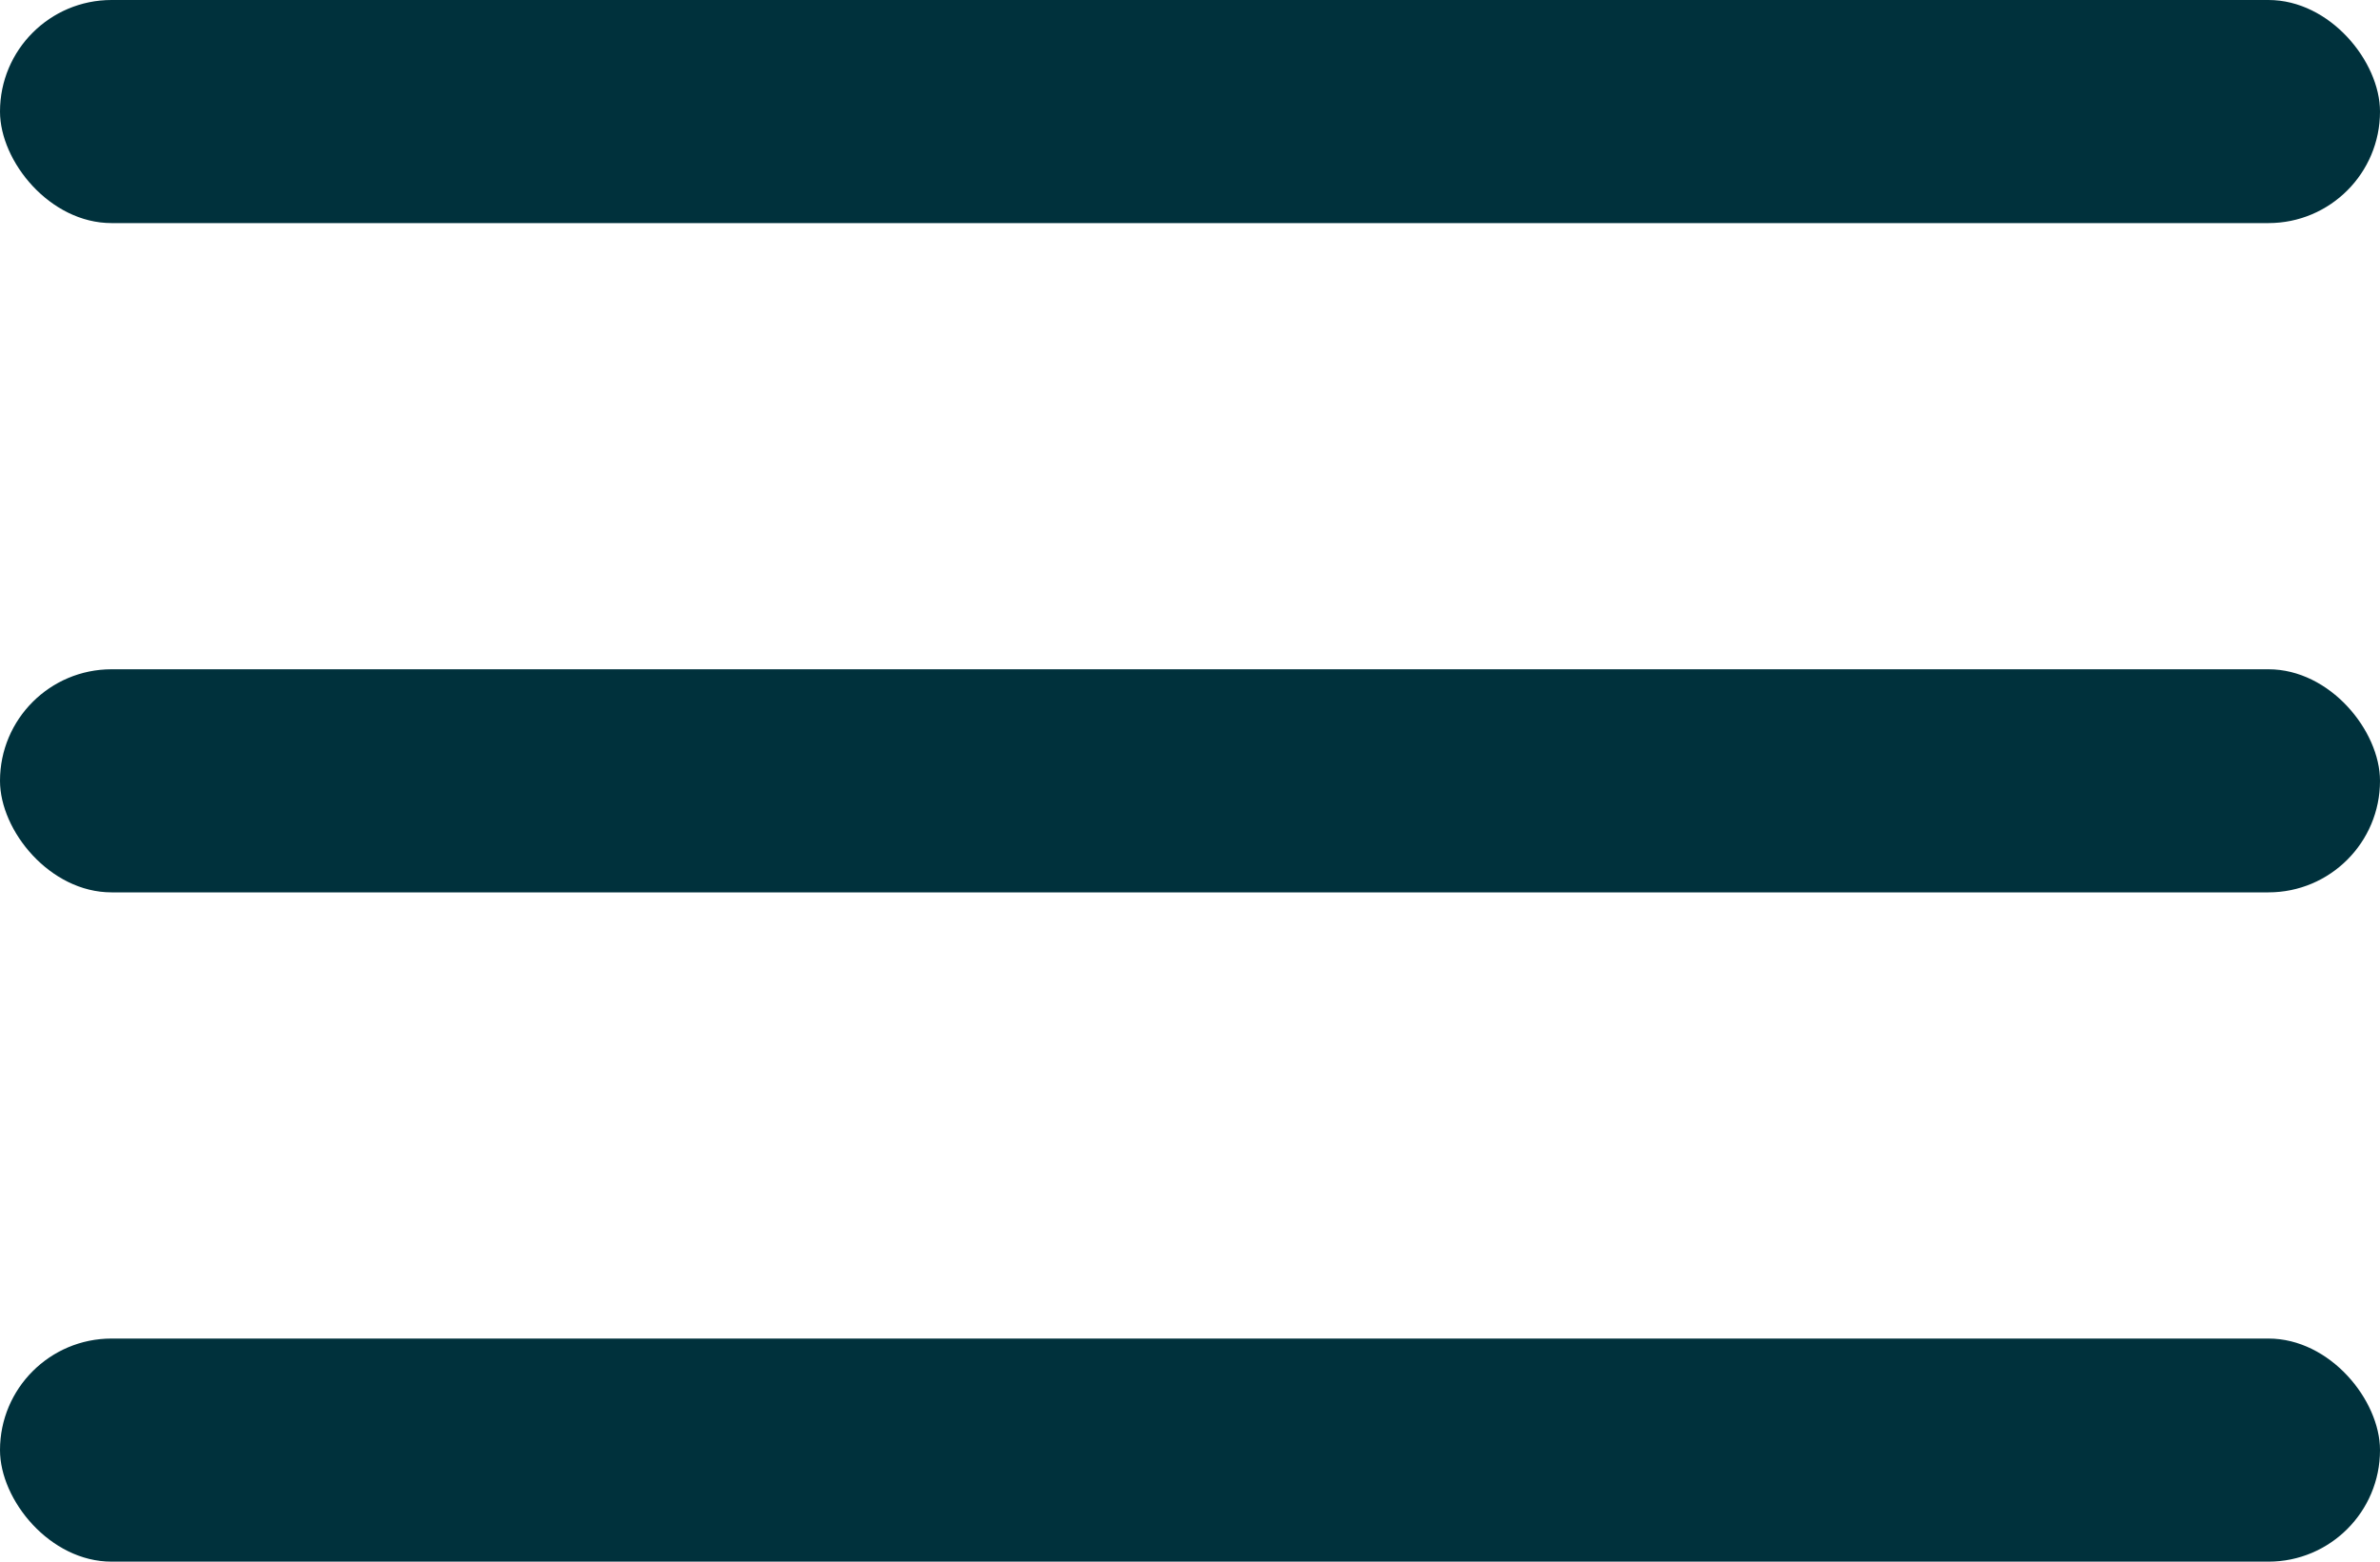
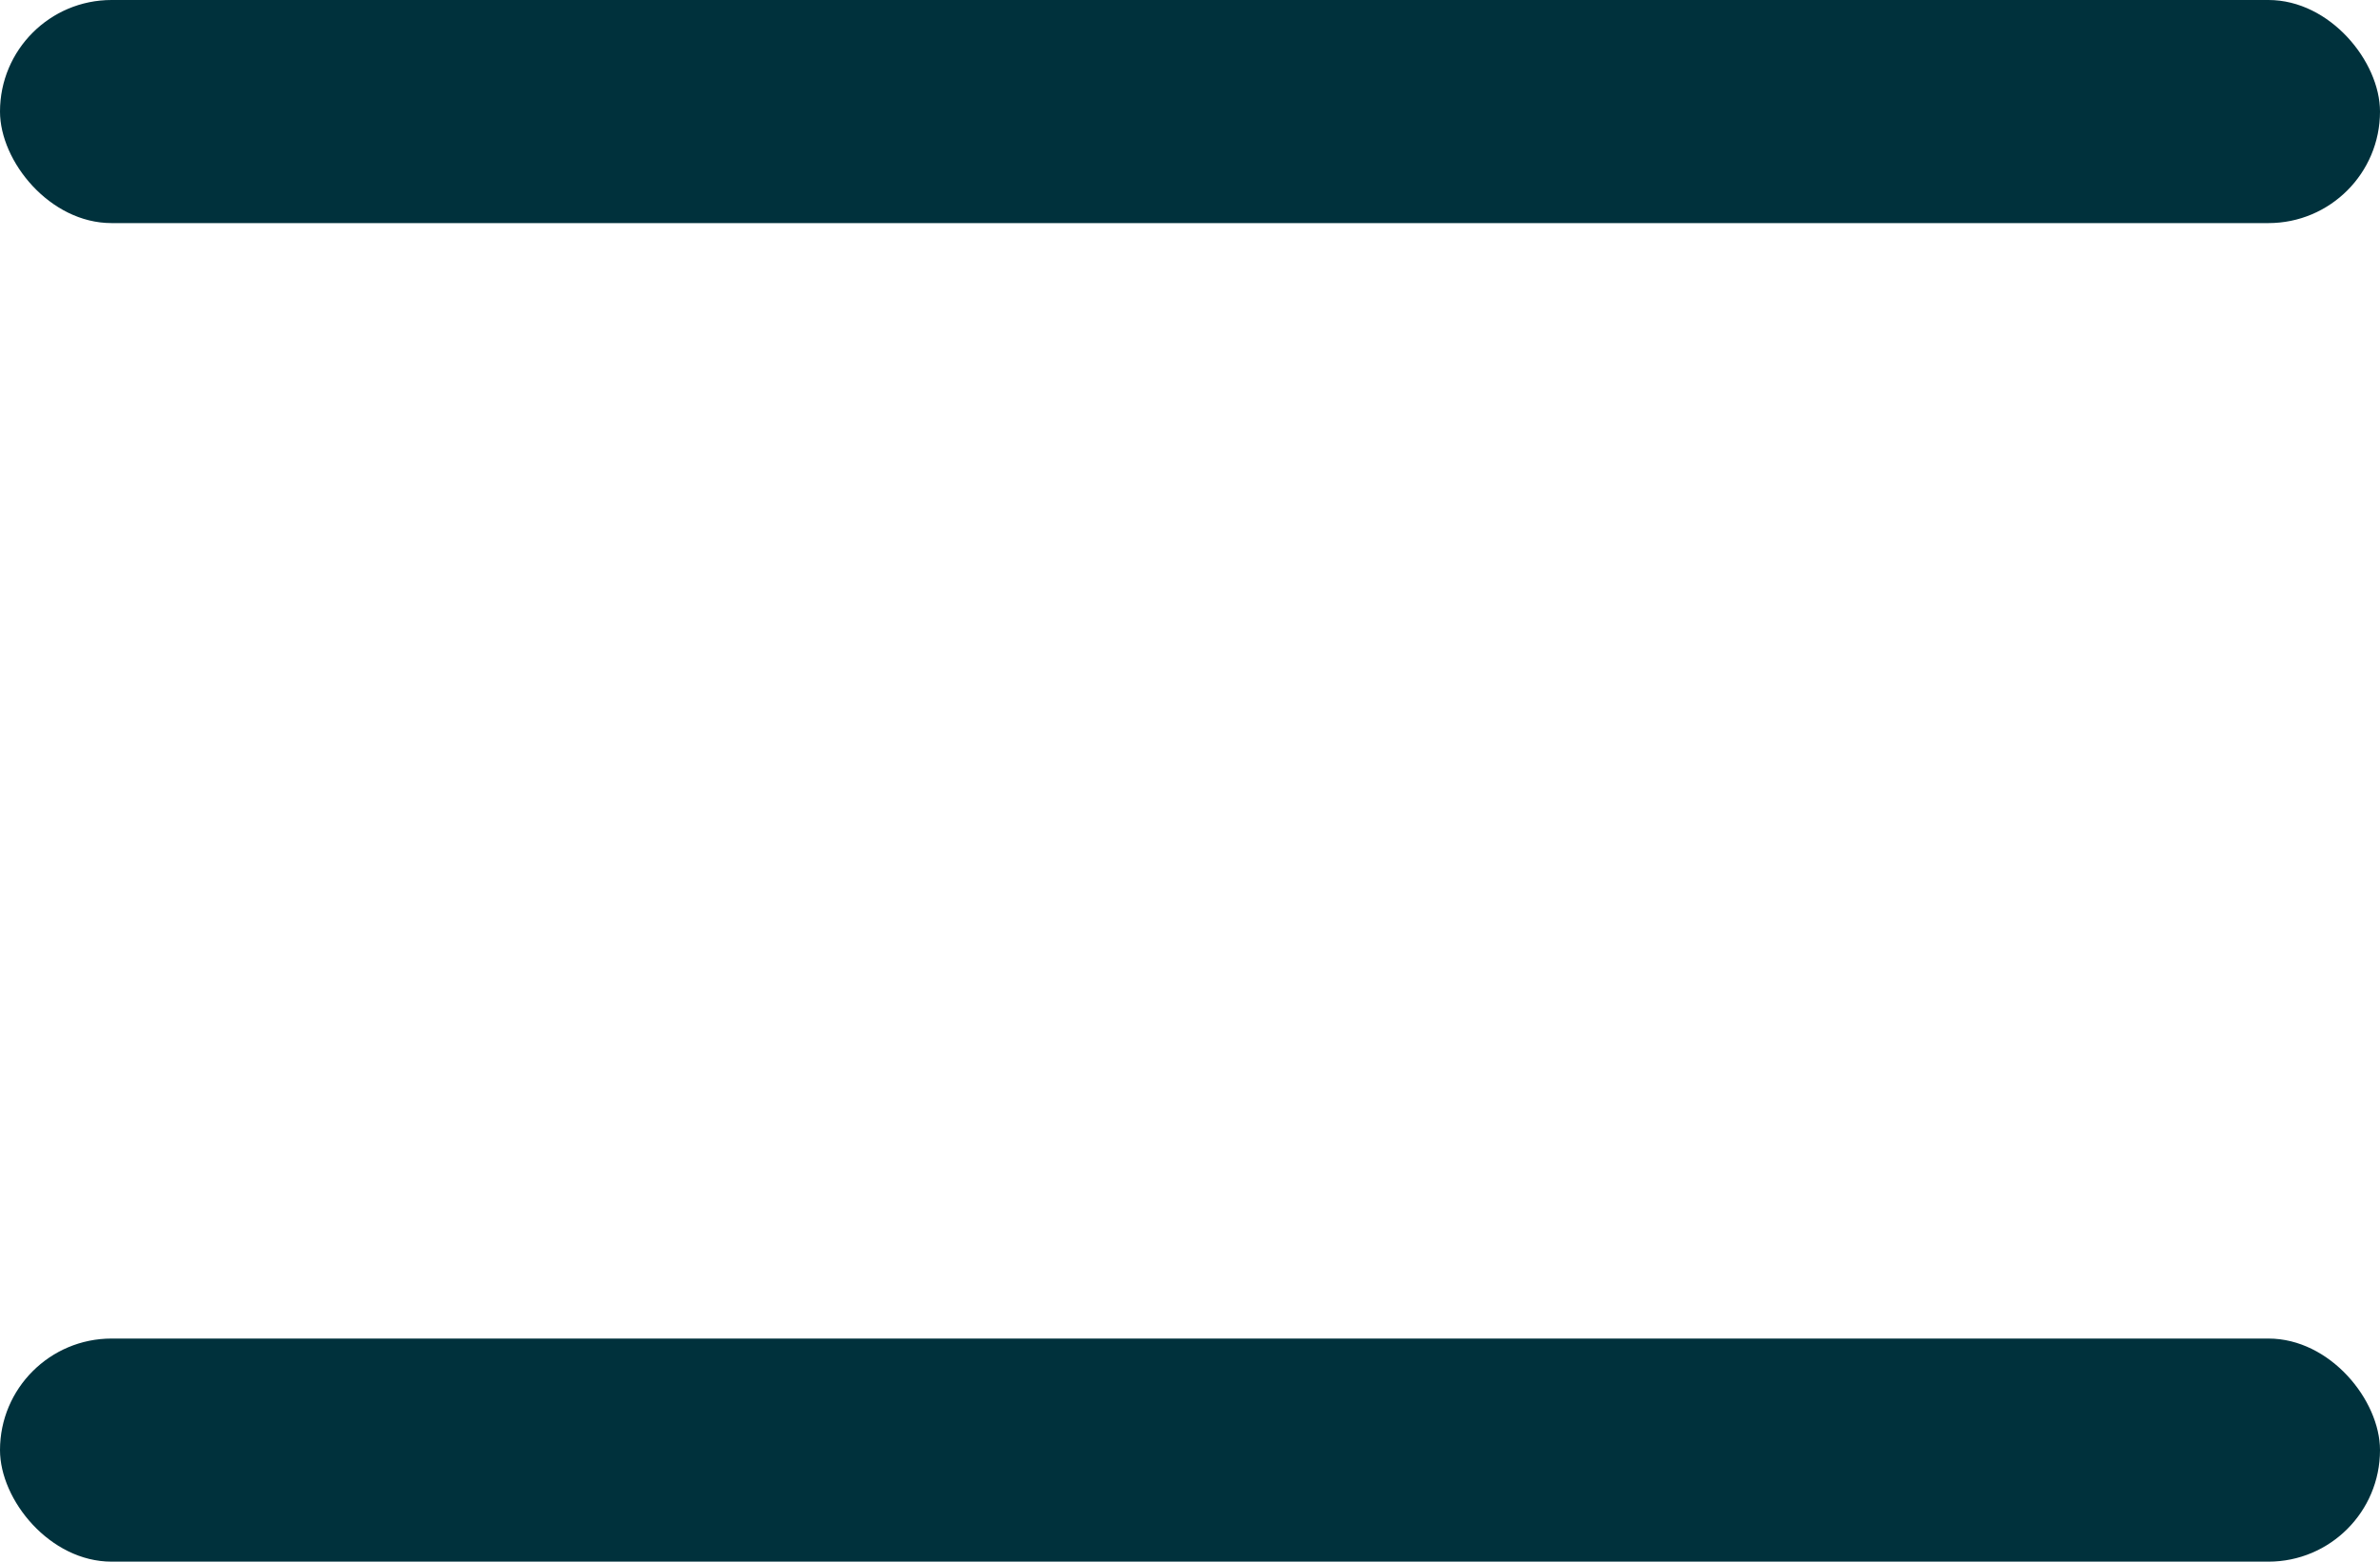
<svg xmlns="http://www.w3.org/2000/svg" width="32" height="21" viewBox="0 0 32 21" fill="none">
  <rect width="32" height="3" rx="1.5" fill="#00313C" />
-   <rect y="9" width="32" height="3" rx="1.5" fill="#00313C" />
  <rect y="18" width="32" height="3" rx="1.5" fill="#00313C" />
</svg>